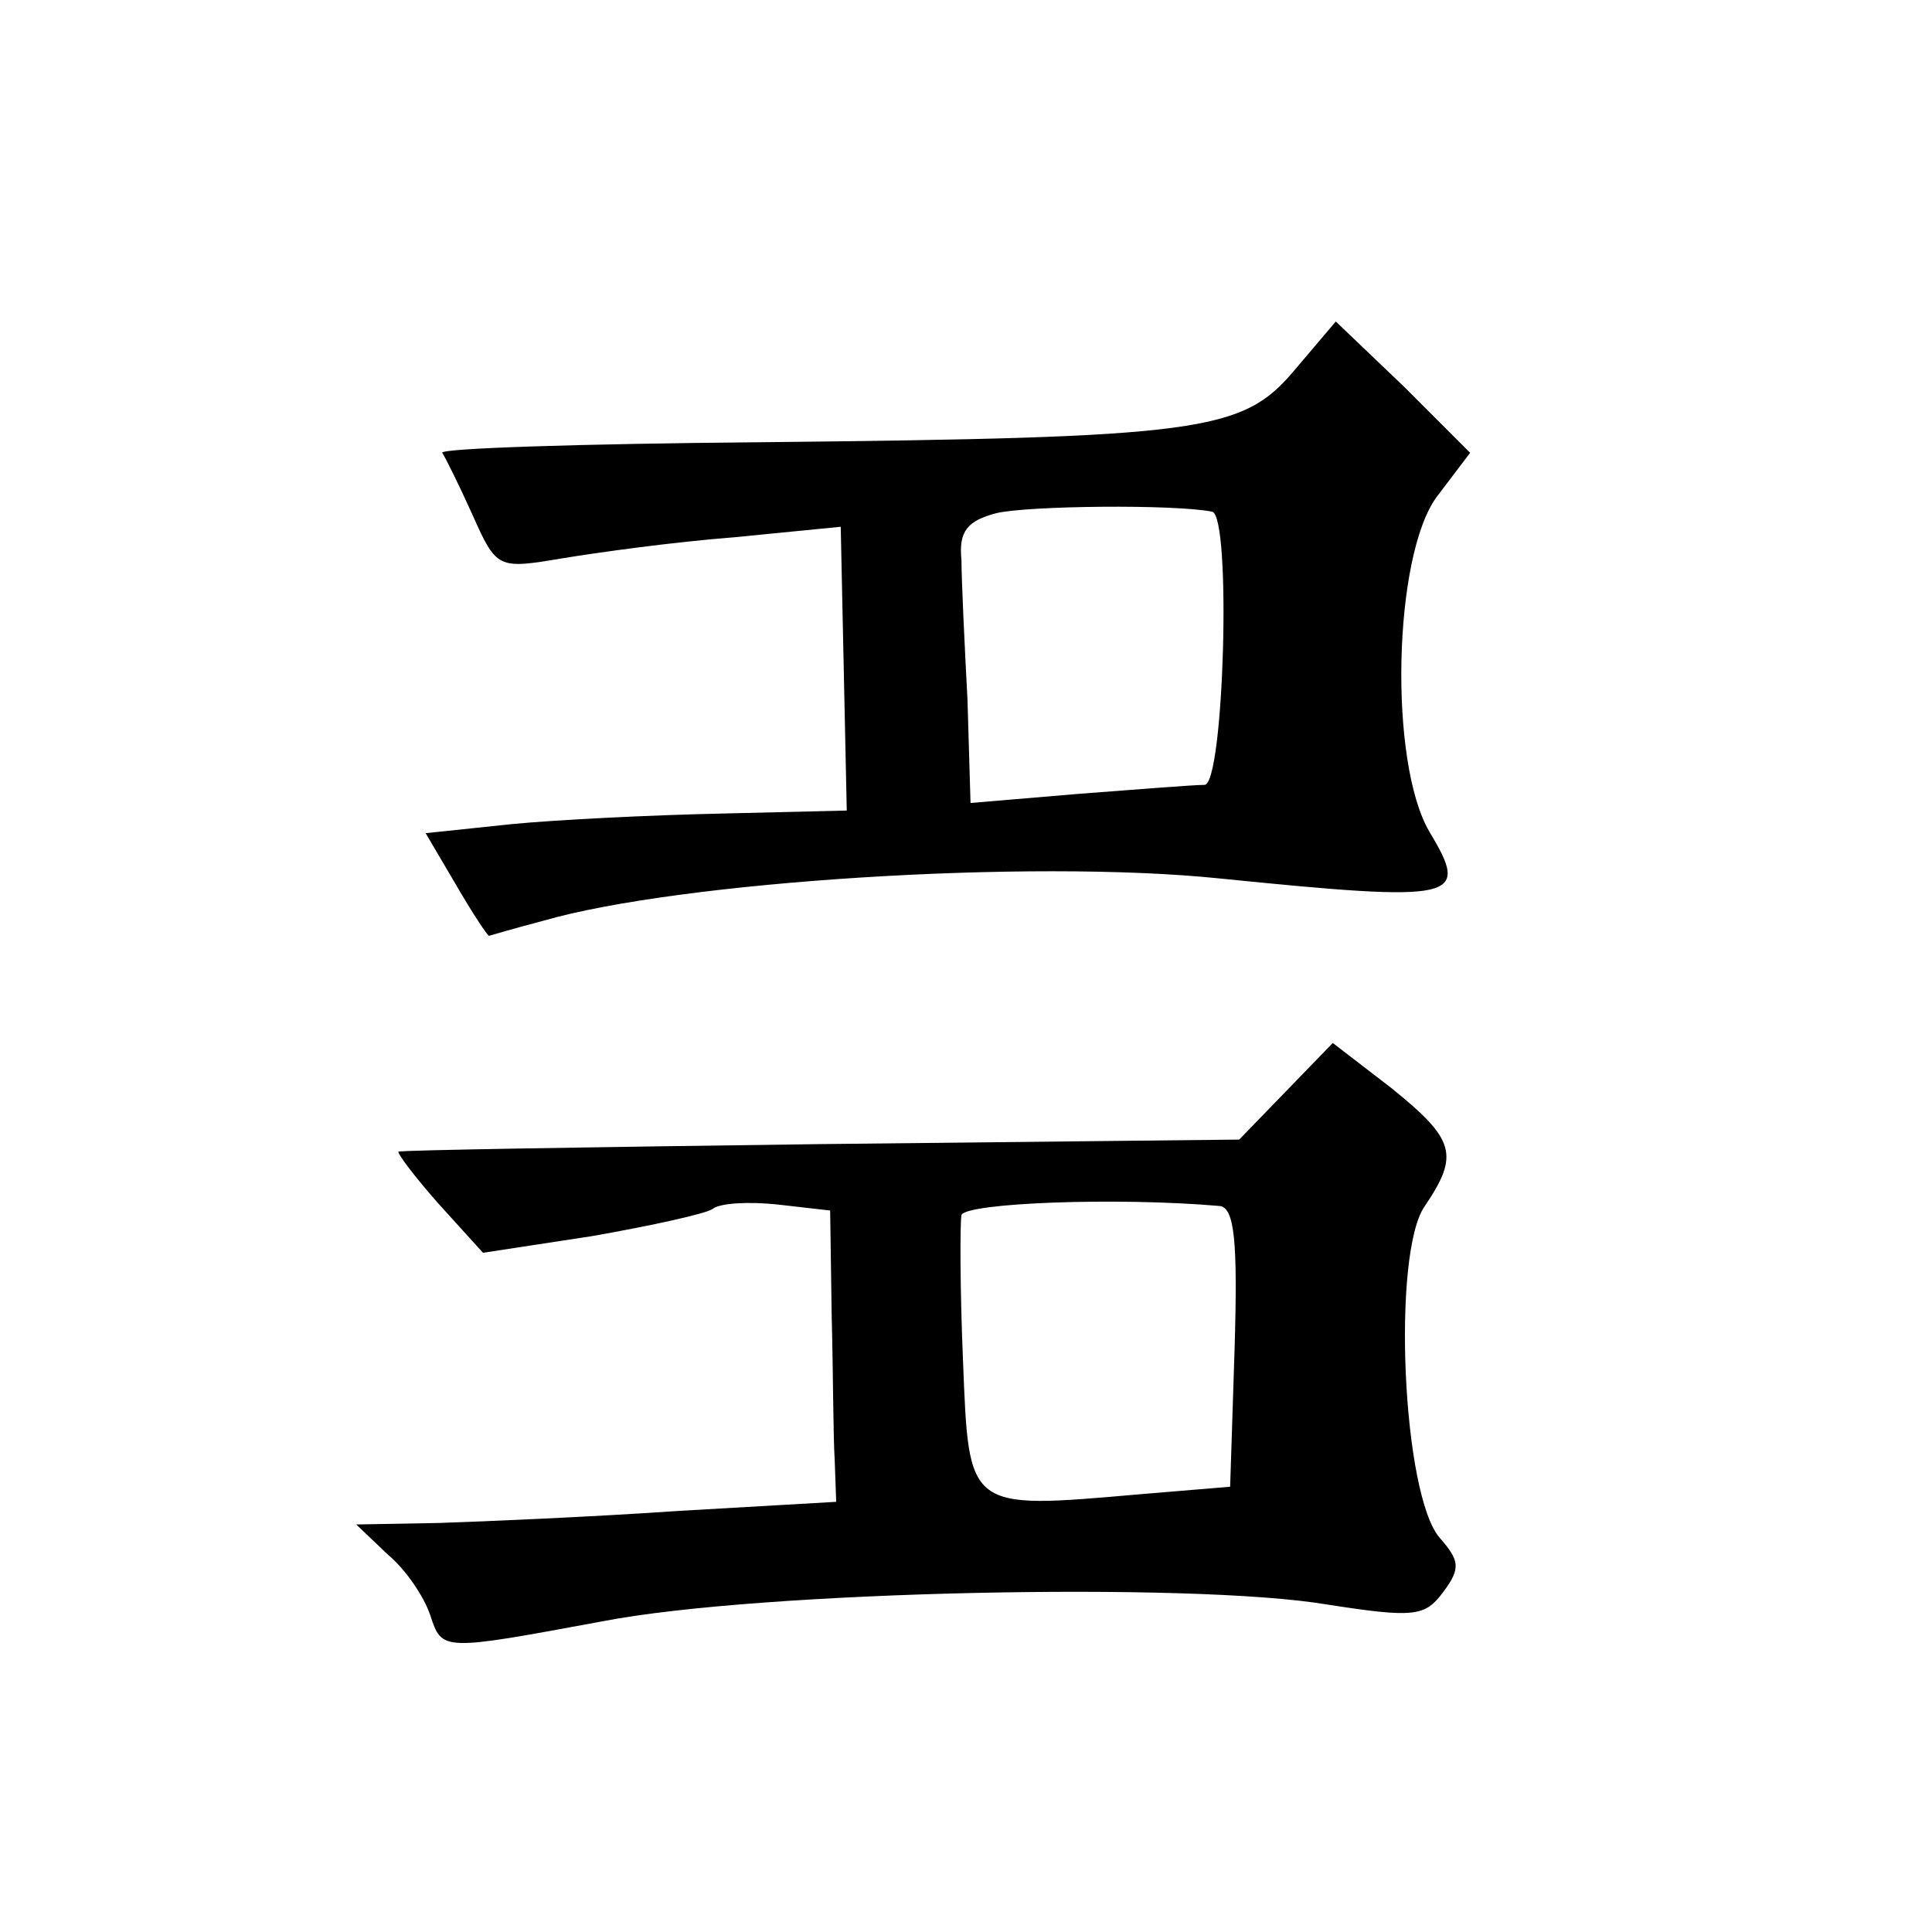
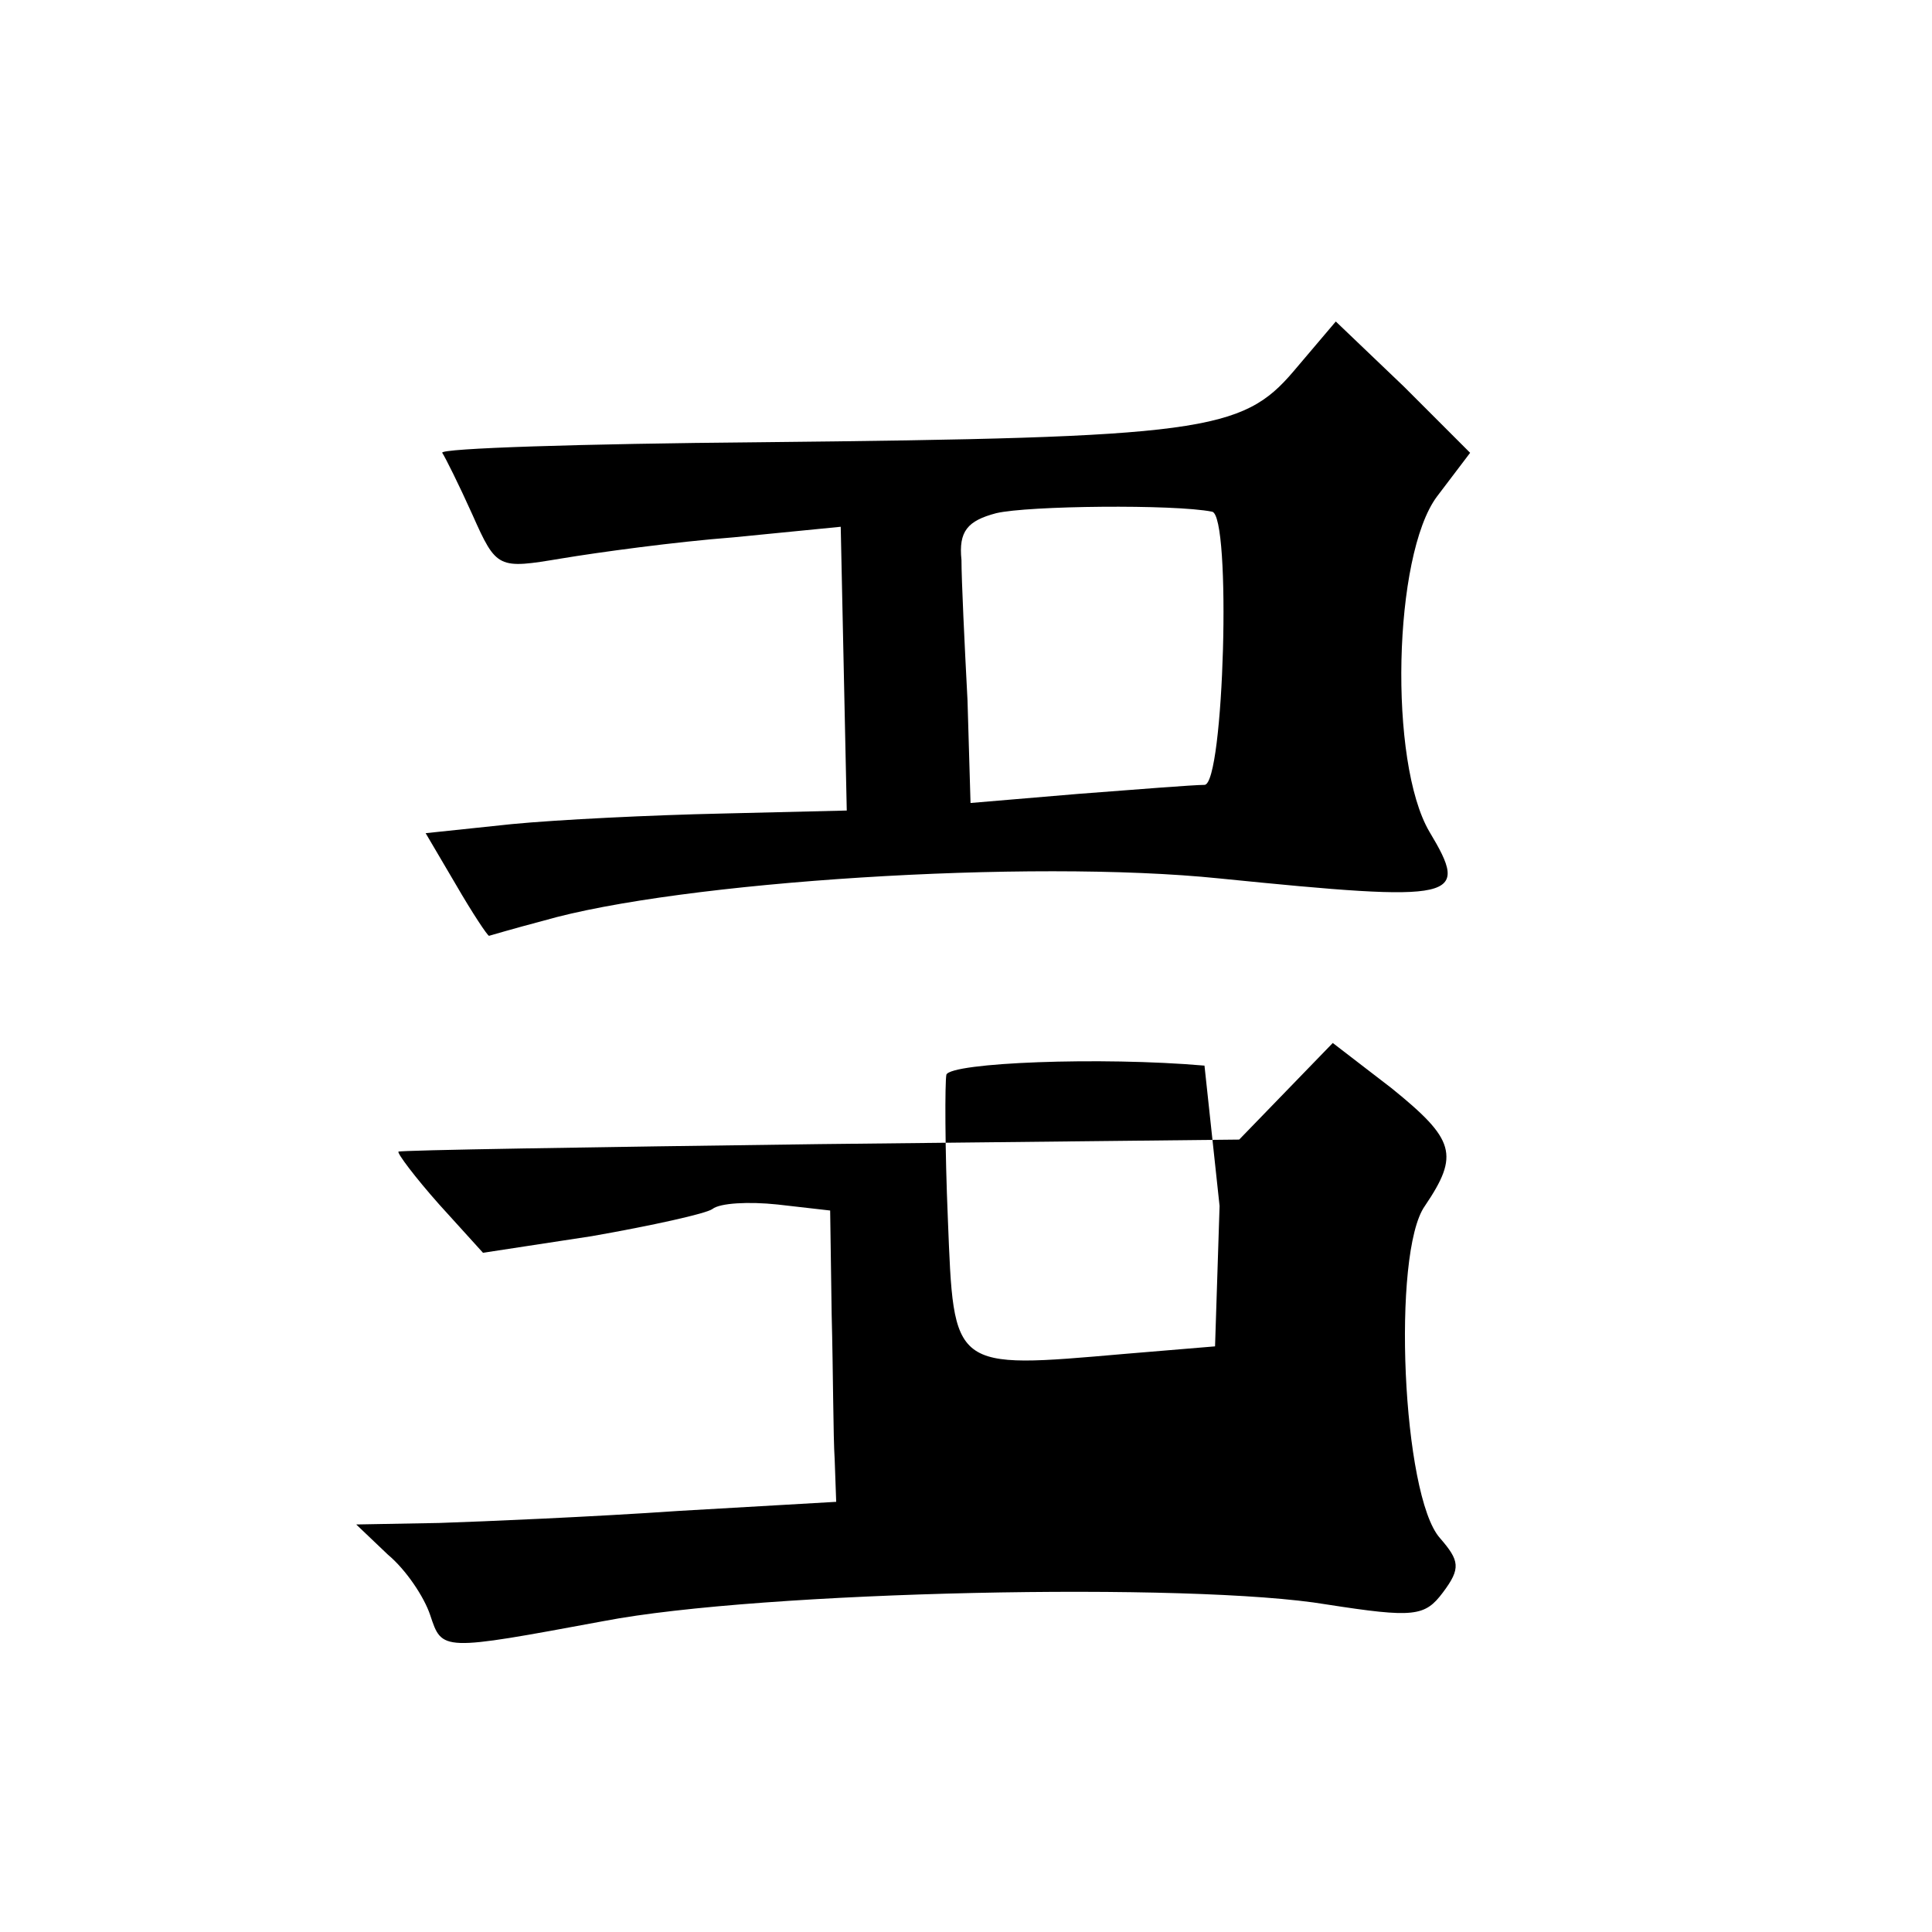
<svg xmlns="http://www.w3.org/2000/svg" version="1.0" width="128pt" height="128pt" viewBox="0 0 128 128" preserveAspectRatio="xMidYMid meet">
  <g transform="translate(0,128) scale(0.1,-0.1)" fill="#0" stroke="none">
-     <path d="M857 1034 c-34 -40 -61 -44 -354 -47 -117 -1 -212 -4 -210 -7 2 -3 11 -21 20 -41 16 -36 17 -36 59 -29 24 4 75 11 114 14 l71 7 2 -94 2 -94 -83 -2 c-46 -1 -108 -4 -139 -7 l-57 -6 20 -34 c11 -19 21 -34 22 -34 0 0 17 5 36 10 90 26 322 41 448 28 159 -16 166 -14 139 31 -27 46 -24 183 5 222 l22 29 -44 44 -45 43 -28 -33z m-54 -93 c13 -2 8 -181 -5 -181 -7 0 -45 -3 -84 -6 l-71 -6 -2 68 c-2 38 -4 80 -4 93 -2 19 4 26 23 31 21 5 118 6 143 1z M852 557 l-31 -32 -278 -3 c-152 -2 -278 -4 -279 -5 -1 -1 11 -17 27 -35 l29 -32 72 11 c40 7 76 15 80 18 5 4 24 5 43 3 l35 -4 1 -69 c1 -38 1 -81 2 -96 l1 -28 -104 -6 c-58 -4 -129 -7 -159 -8 l-55 -1 21 -20 c12 -10 24 -28 28 -40 8 -24 7 -24 115 -4 104 20 390 26 479 11 58 -9 65 -8 77 8 12 16 11 21 -2 36 -25 28 -32 189 -10 220 23 34 20 44 -22 78 l-39 30 -31 -32z m-44 -76 c10 -1 12 -24 10 -93 l-3 -93 -60 -5 c-115 -10 -113 -11 -117 89 -2 47 -2 91 -1 96 3 8 102 12 171 6z" />
+     <path d="M857 1034 c-34 -40 -61 -44 -354 -47 -117 -1 -212 -4 -210 -7 2 -3 11 -21 20 -41 16 -36 17 -36 59 -29 24 4 75 11 114 14 l71 7 2 -94 2 -94 -83 -2 c-46 -1 -108 -4 -139 -7 l-57 -6 20 -34 c11 -19 21 -34 22 -34 0 0 17 5 36 10 90 26 322 41 448 28 159 -16 166 -14 139 31 -27 46 -24 183 5 222 l22 29 -44 44 -45 43 -28 -33z m-54 -93 c13 -2 8 -181 -5 -181 -7 0 -45 -3 -84 -6 l-71 -6 -2 68 c-2 38 -4 80 -4 93 -2 19 4 26 23 31 21 5 118 6 143 1z M852 557 l-31 -32 -278 -3 c-152 -2 -278 -4 -279 -5 -1 -1 11 -17 27 -35 l29 -32 72 11 c40 7 76 15 80 18 5 4 24 5 43 3 l35 -4 1 -69 c1 -38 1 -81 2 -96 l1 -28 -104 -6 c-58 -4 -129 -7 -159 -8 l-55 -1 21 -20 c12 -10 24 -28 28 -40 8 -24 7 -24 115 -4 104 20 390 26 479 11 58 -9 65 -8 77 8 12 16 11 21 -2 36 -25 28 -32 189 -10 220 23 34 20 44 -22 78 l-39 30 -31 -32z m-44 -76 l-3 -93 -60 -5 c-115 -10 -113 -11 -117 89 -2 47 -2 91 -1 96 3 8 102 12 171 6z" />
  </g>
</svg>